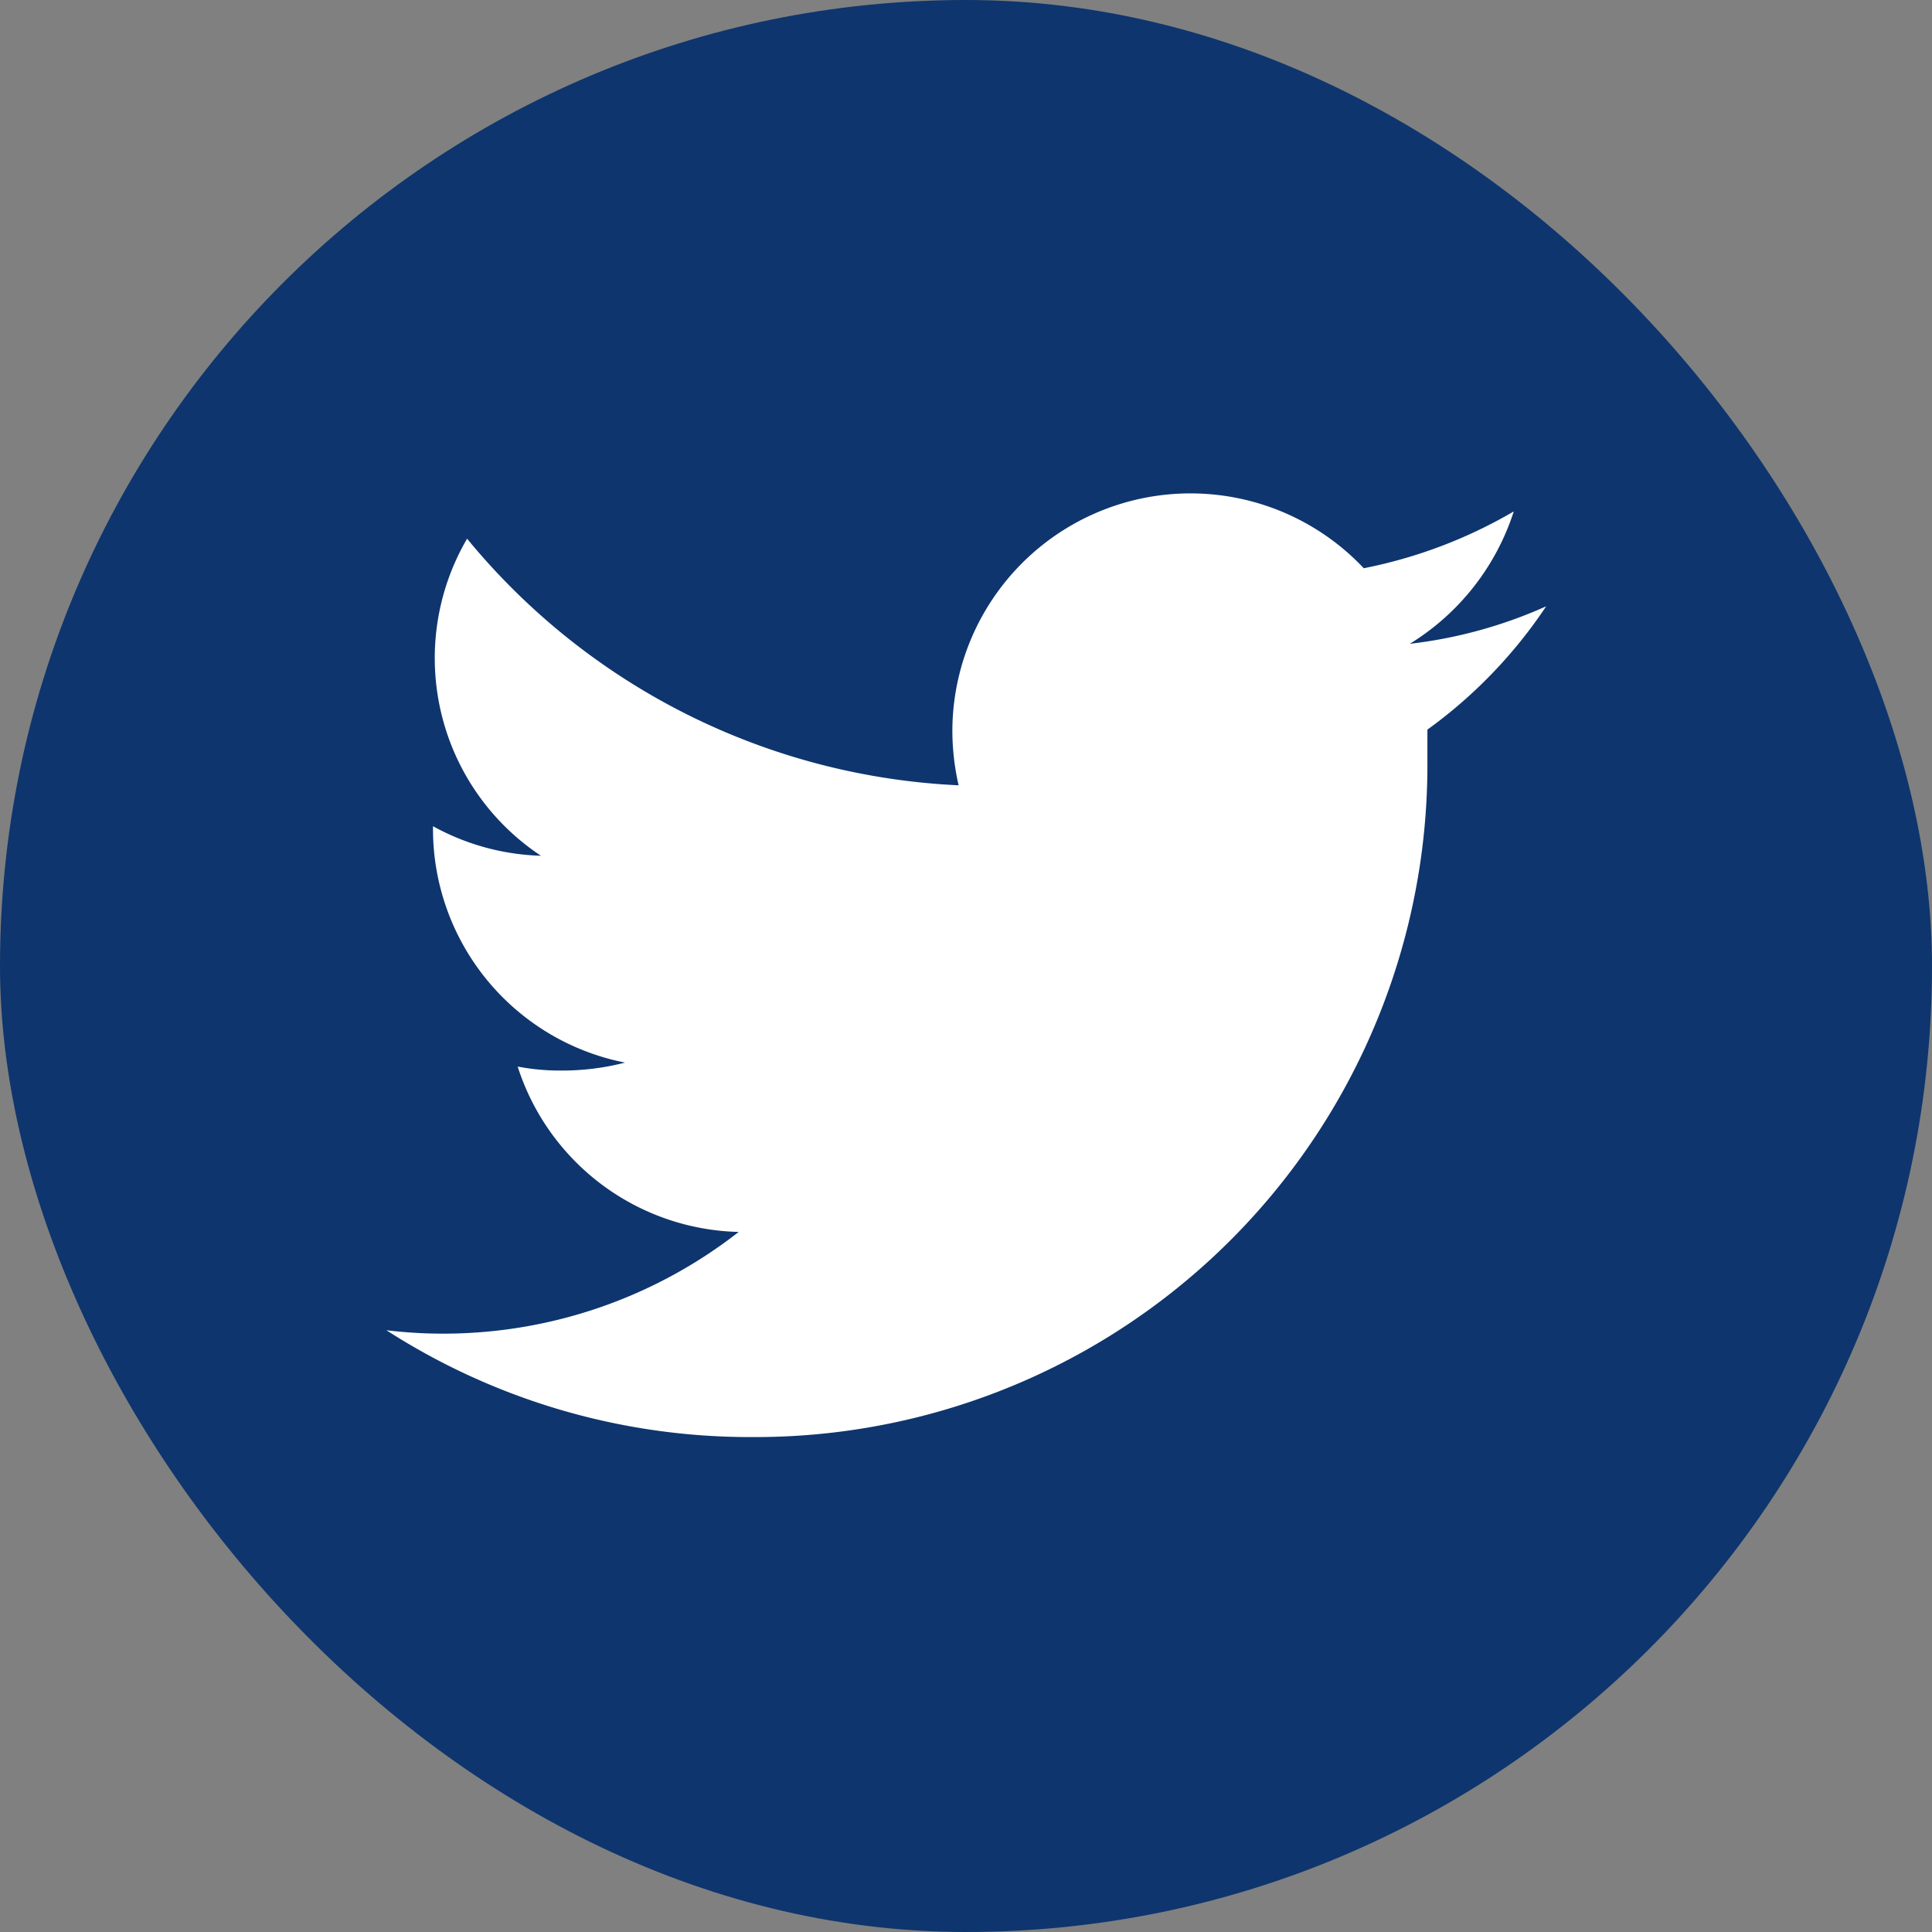
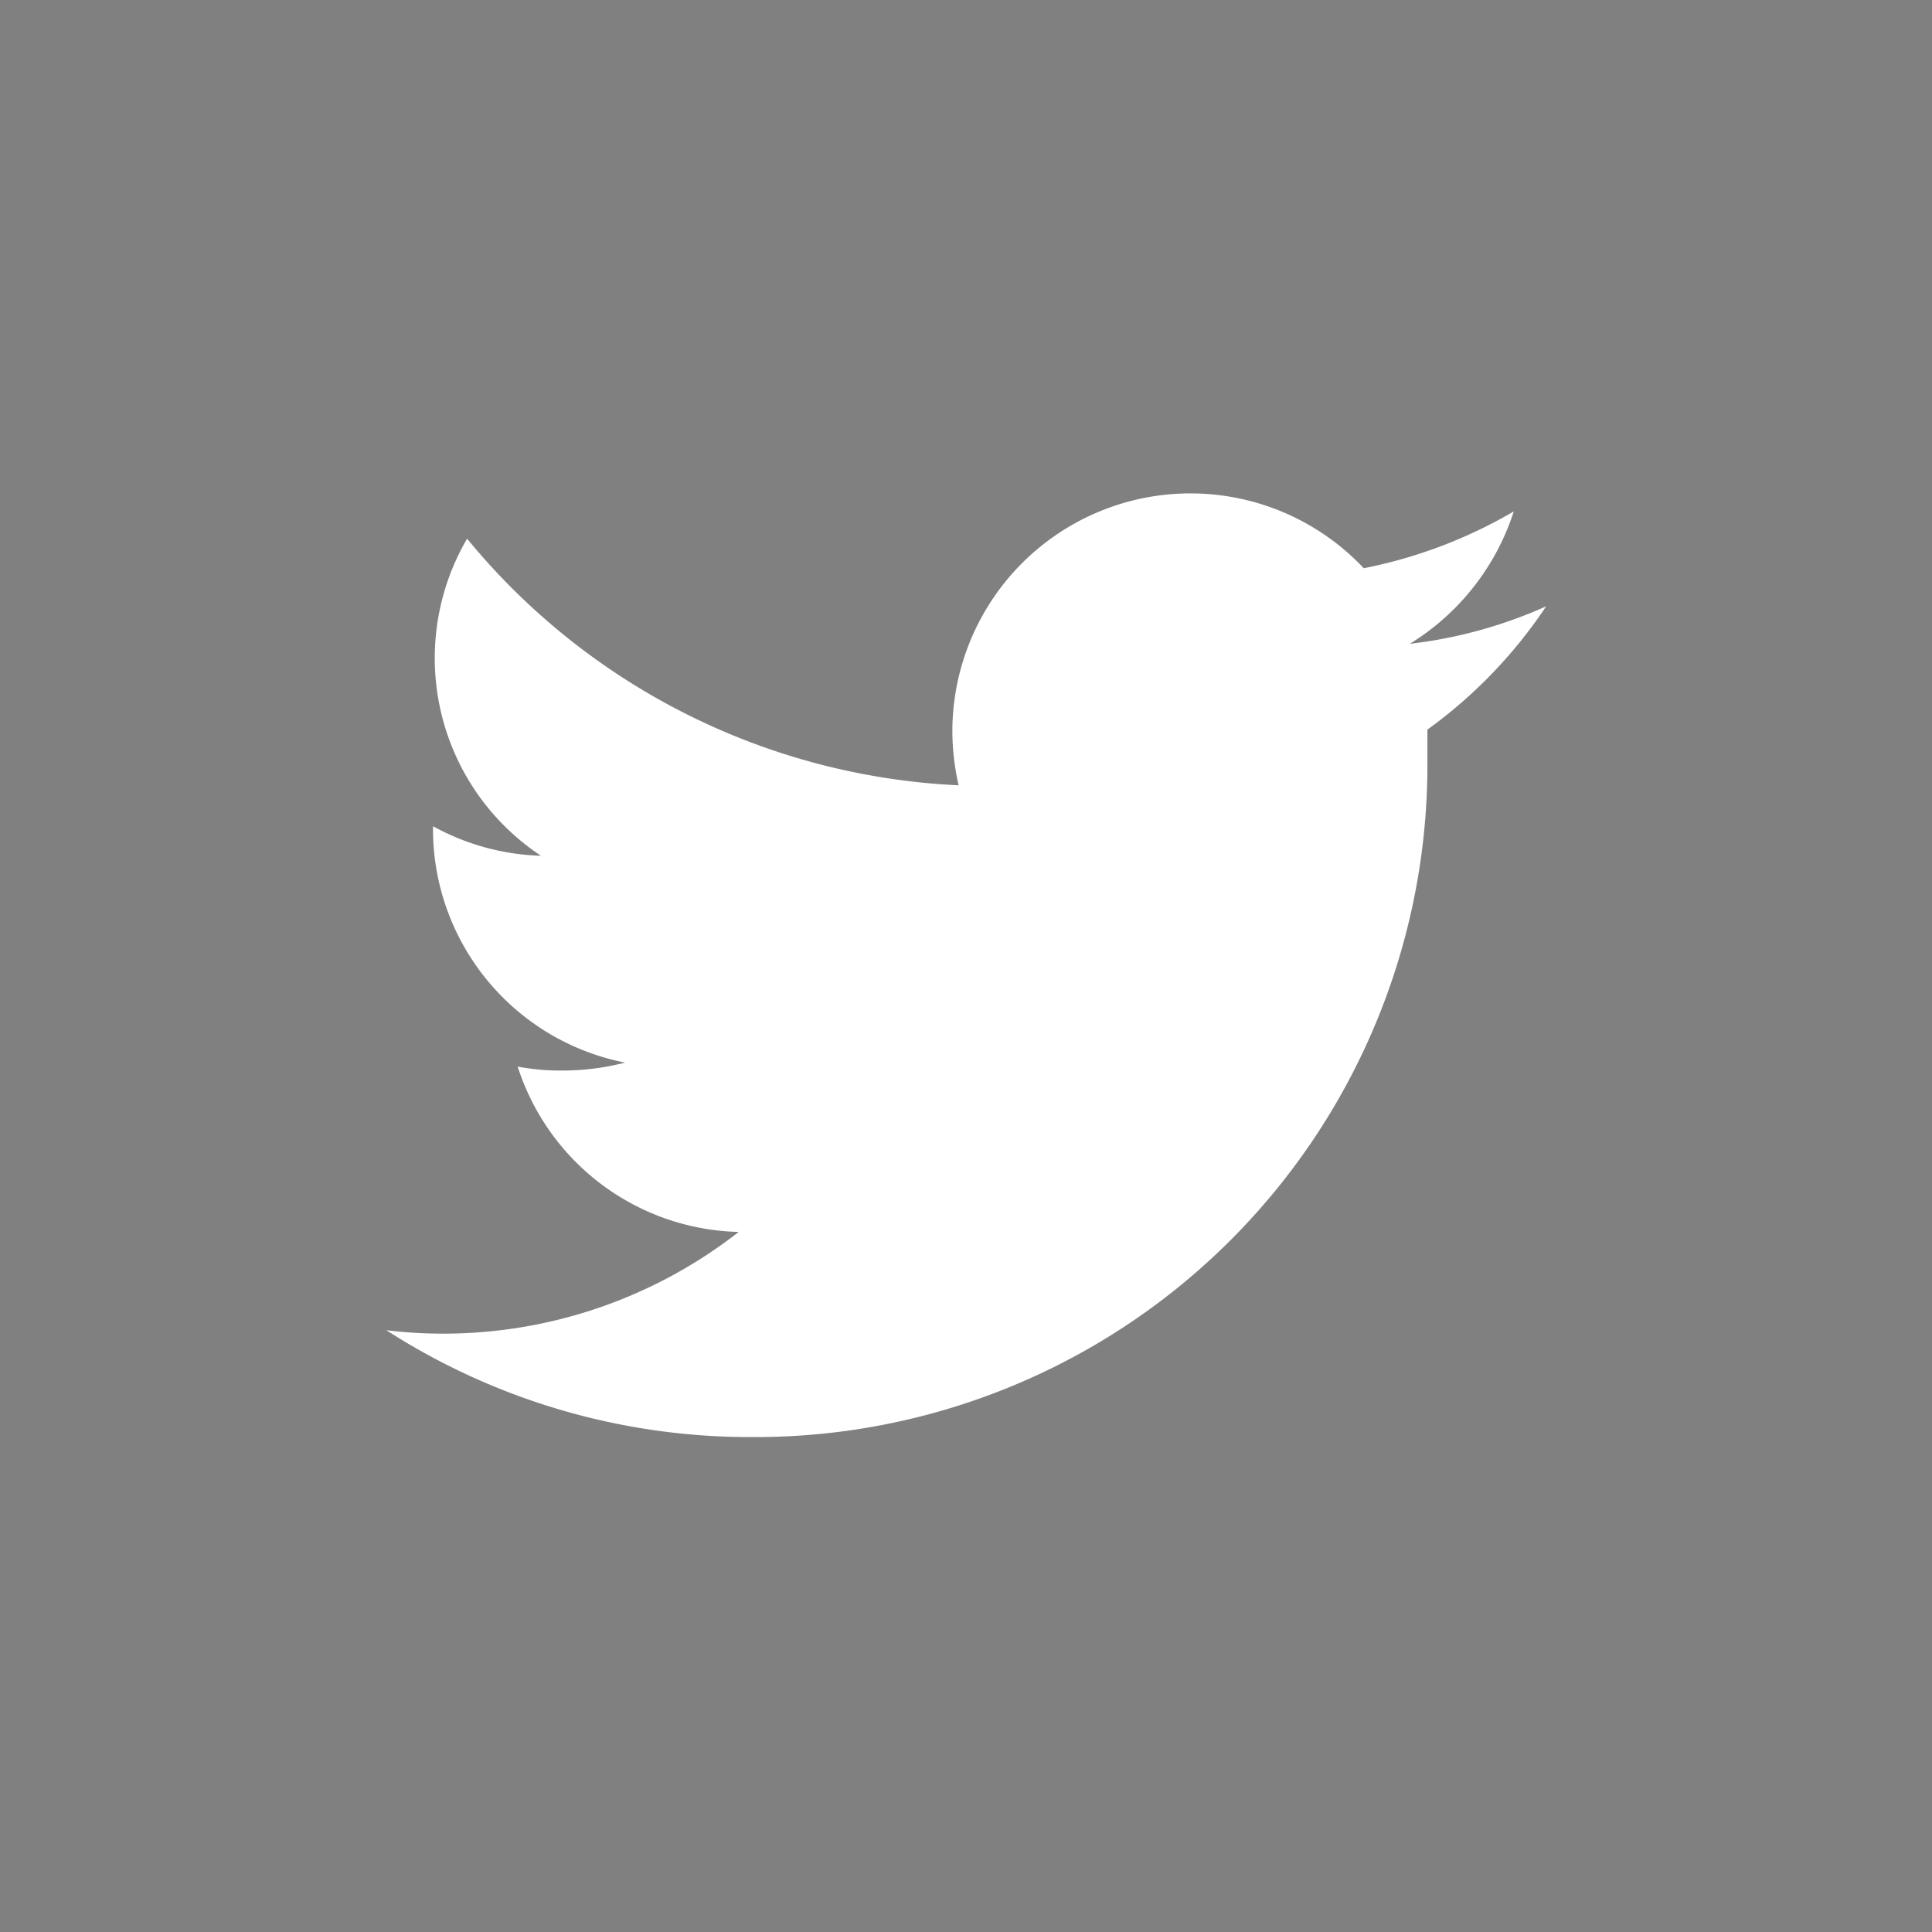
<svg xmlns="http://www.w3.org/2000/svg" viewBox="0 0 34 34">
  <rect x="0" y="0" width="34" height="34" fill="#808080" stroke="none" />
  <defs>
    <style>.cls-1{fill:#0e356e;}.cls-2{fill:#fff;}</style>
  </defs>
  <title>pic2</title>
  <g id="Layer_2" data-name="Layer 2">
    <g id="レイヤー_2" data-name="レイヤー 2">
-       <rect class="cls-1" width="34" height="34" rx="17" />
      <path class="cls-2" d="M13.22,25.29a11.83,11.83,0,0,0,11.9-11.91c0-.18,0-.36,0-.54a8.46,8.46,0,0,0,2.09-2.17,8.14,8.14,0,0,1-2.4.66A4.27,4.27,0,0,0,26.64,9,8.47,8.47,0,0,1,24,10a4.19,4.19,0,0,0-7.24,2.87,4.33,4.33,0,0,0,.11.95A11.9,11.9,0,0,1,8.22,9.48a4.17,4.17,0,0,0,1.3,5.58,4.18,4.18,0,0,1-1.9-.52v.05A4.19,4.19,0,0,0,11,18.7a4.44,4.44,0,0,1-1.11.14,4,4,0,0,1-.78-.07A4.19,4.19,0,0,0,13,21.68a8.44,8.44,0,0,1-5.2,1.79,8.26,8.26,0,0,1-1-.06,11.82,11.82,0,0,0,6.42,1.88" />
    </g>
  </g>
</svg>